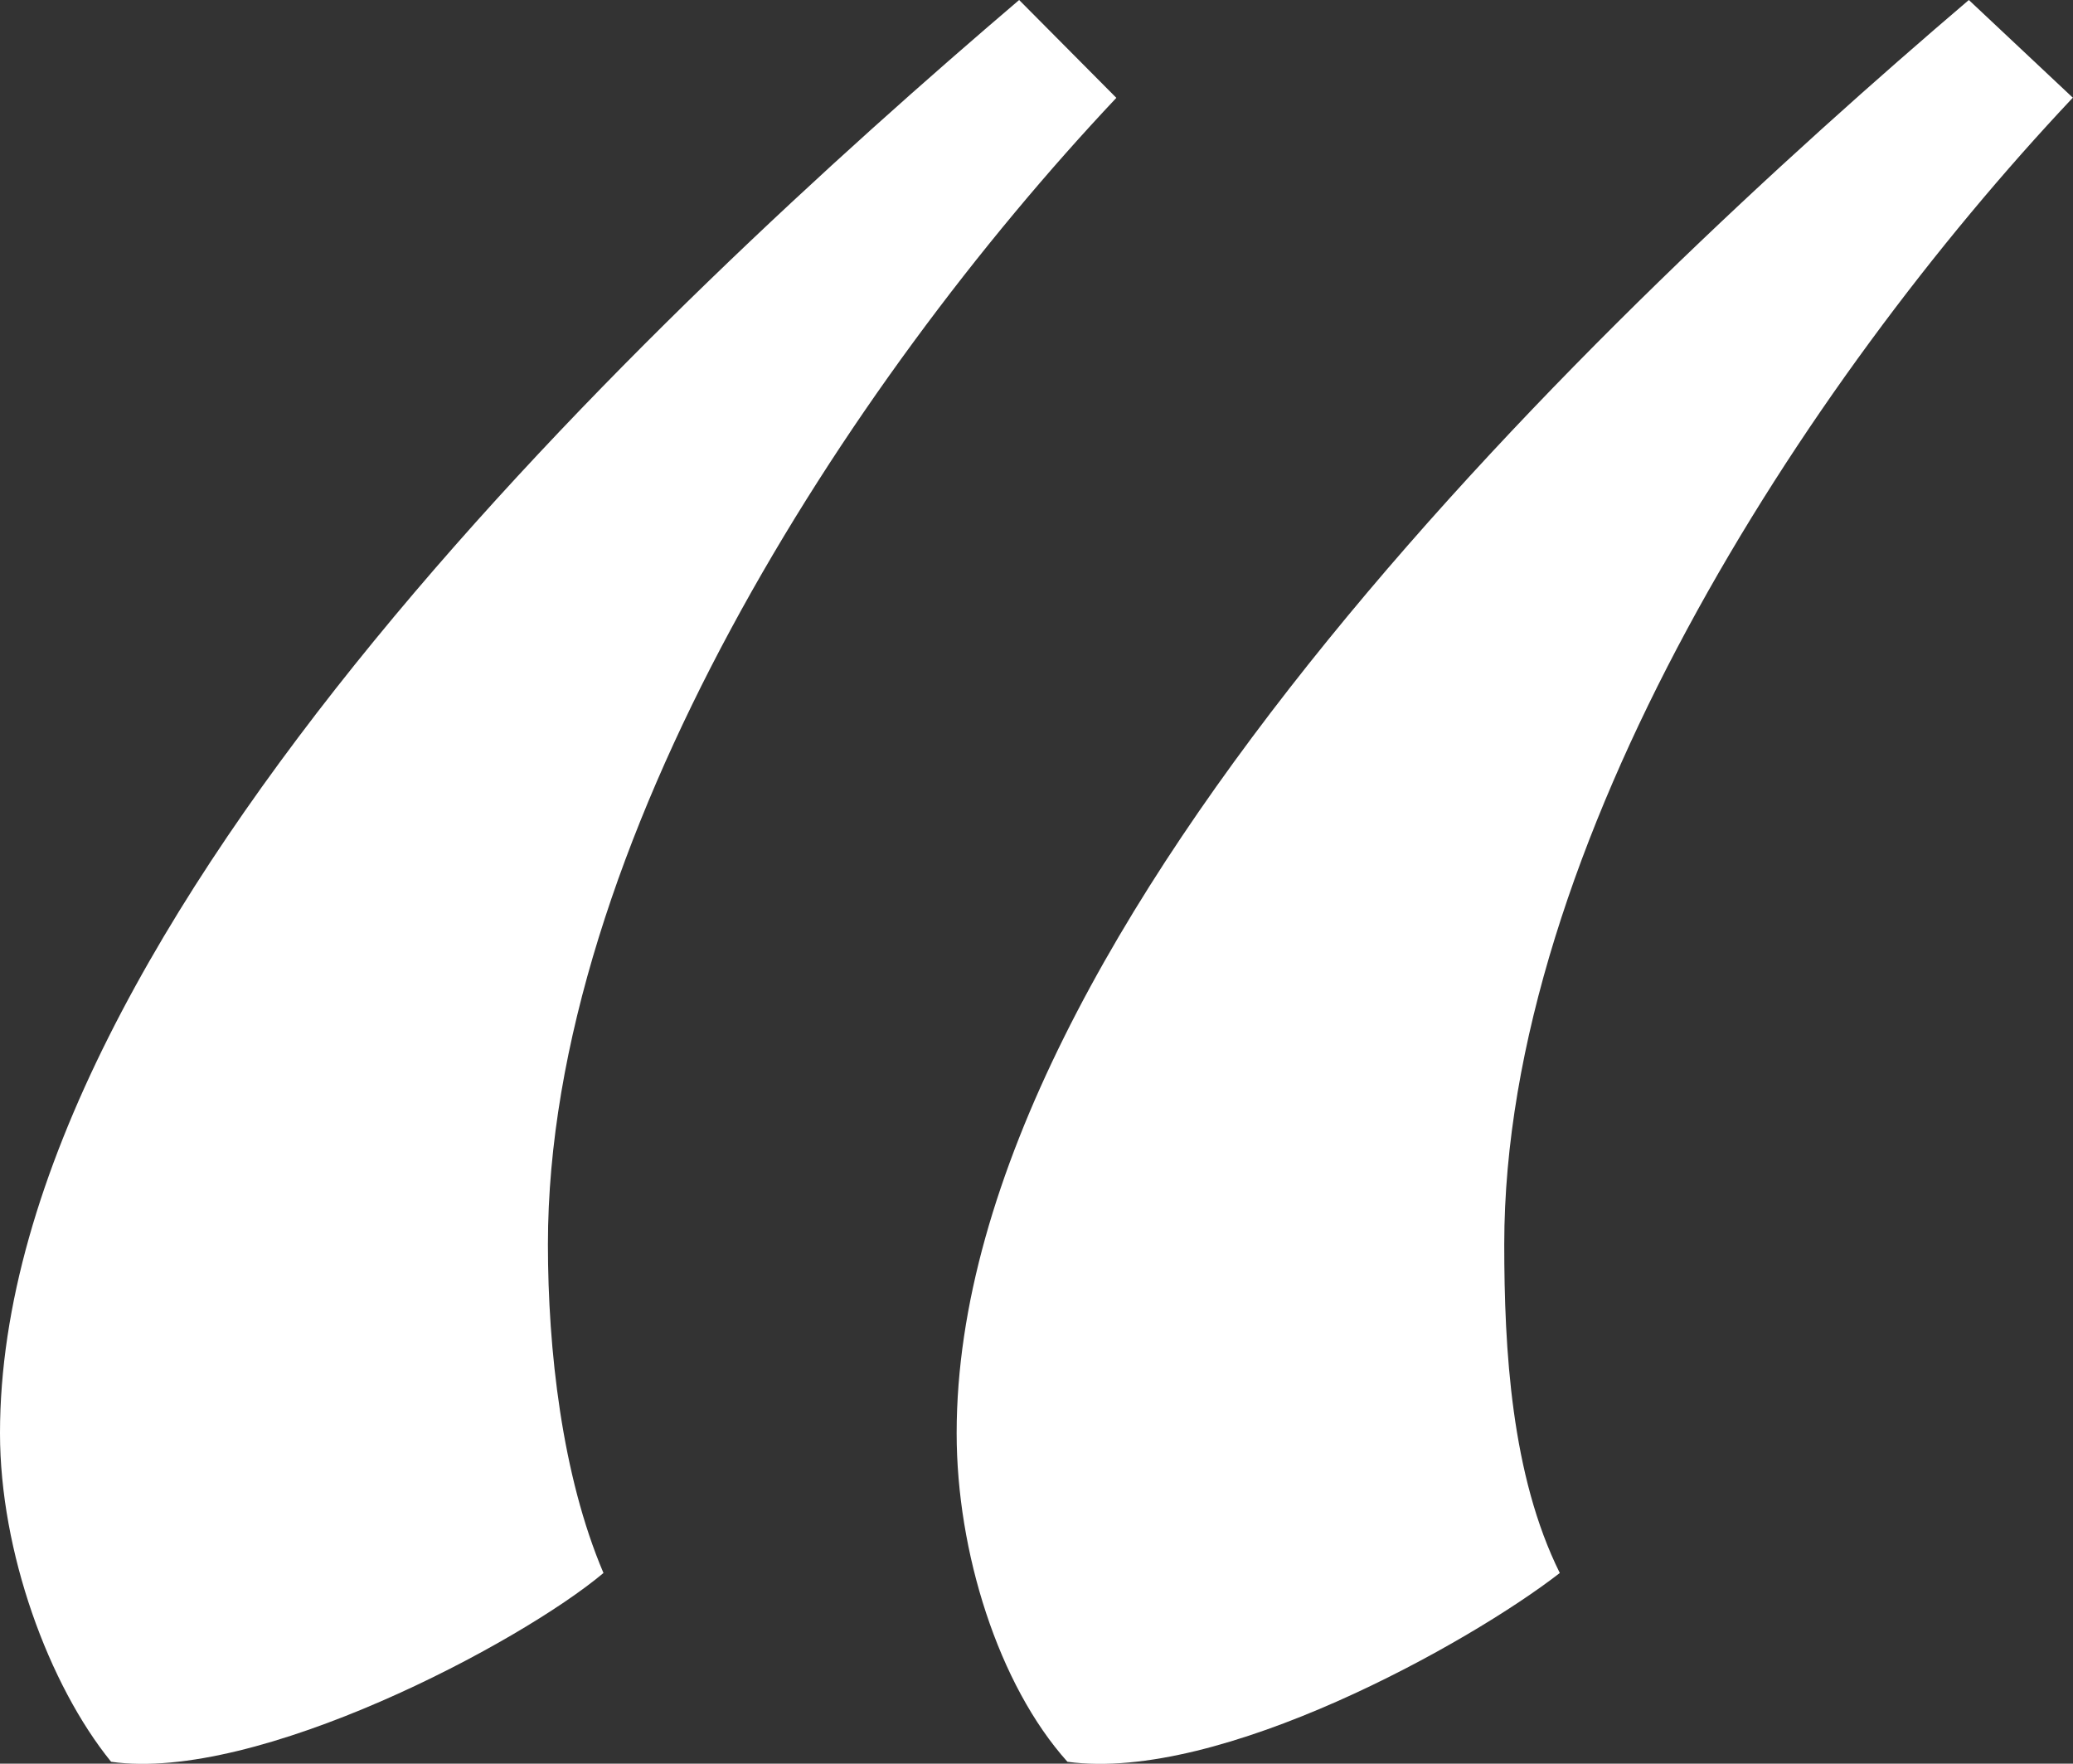
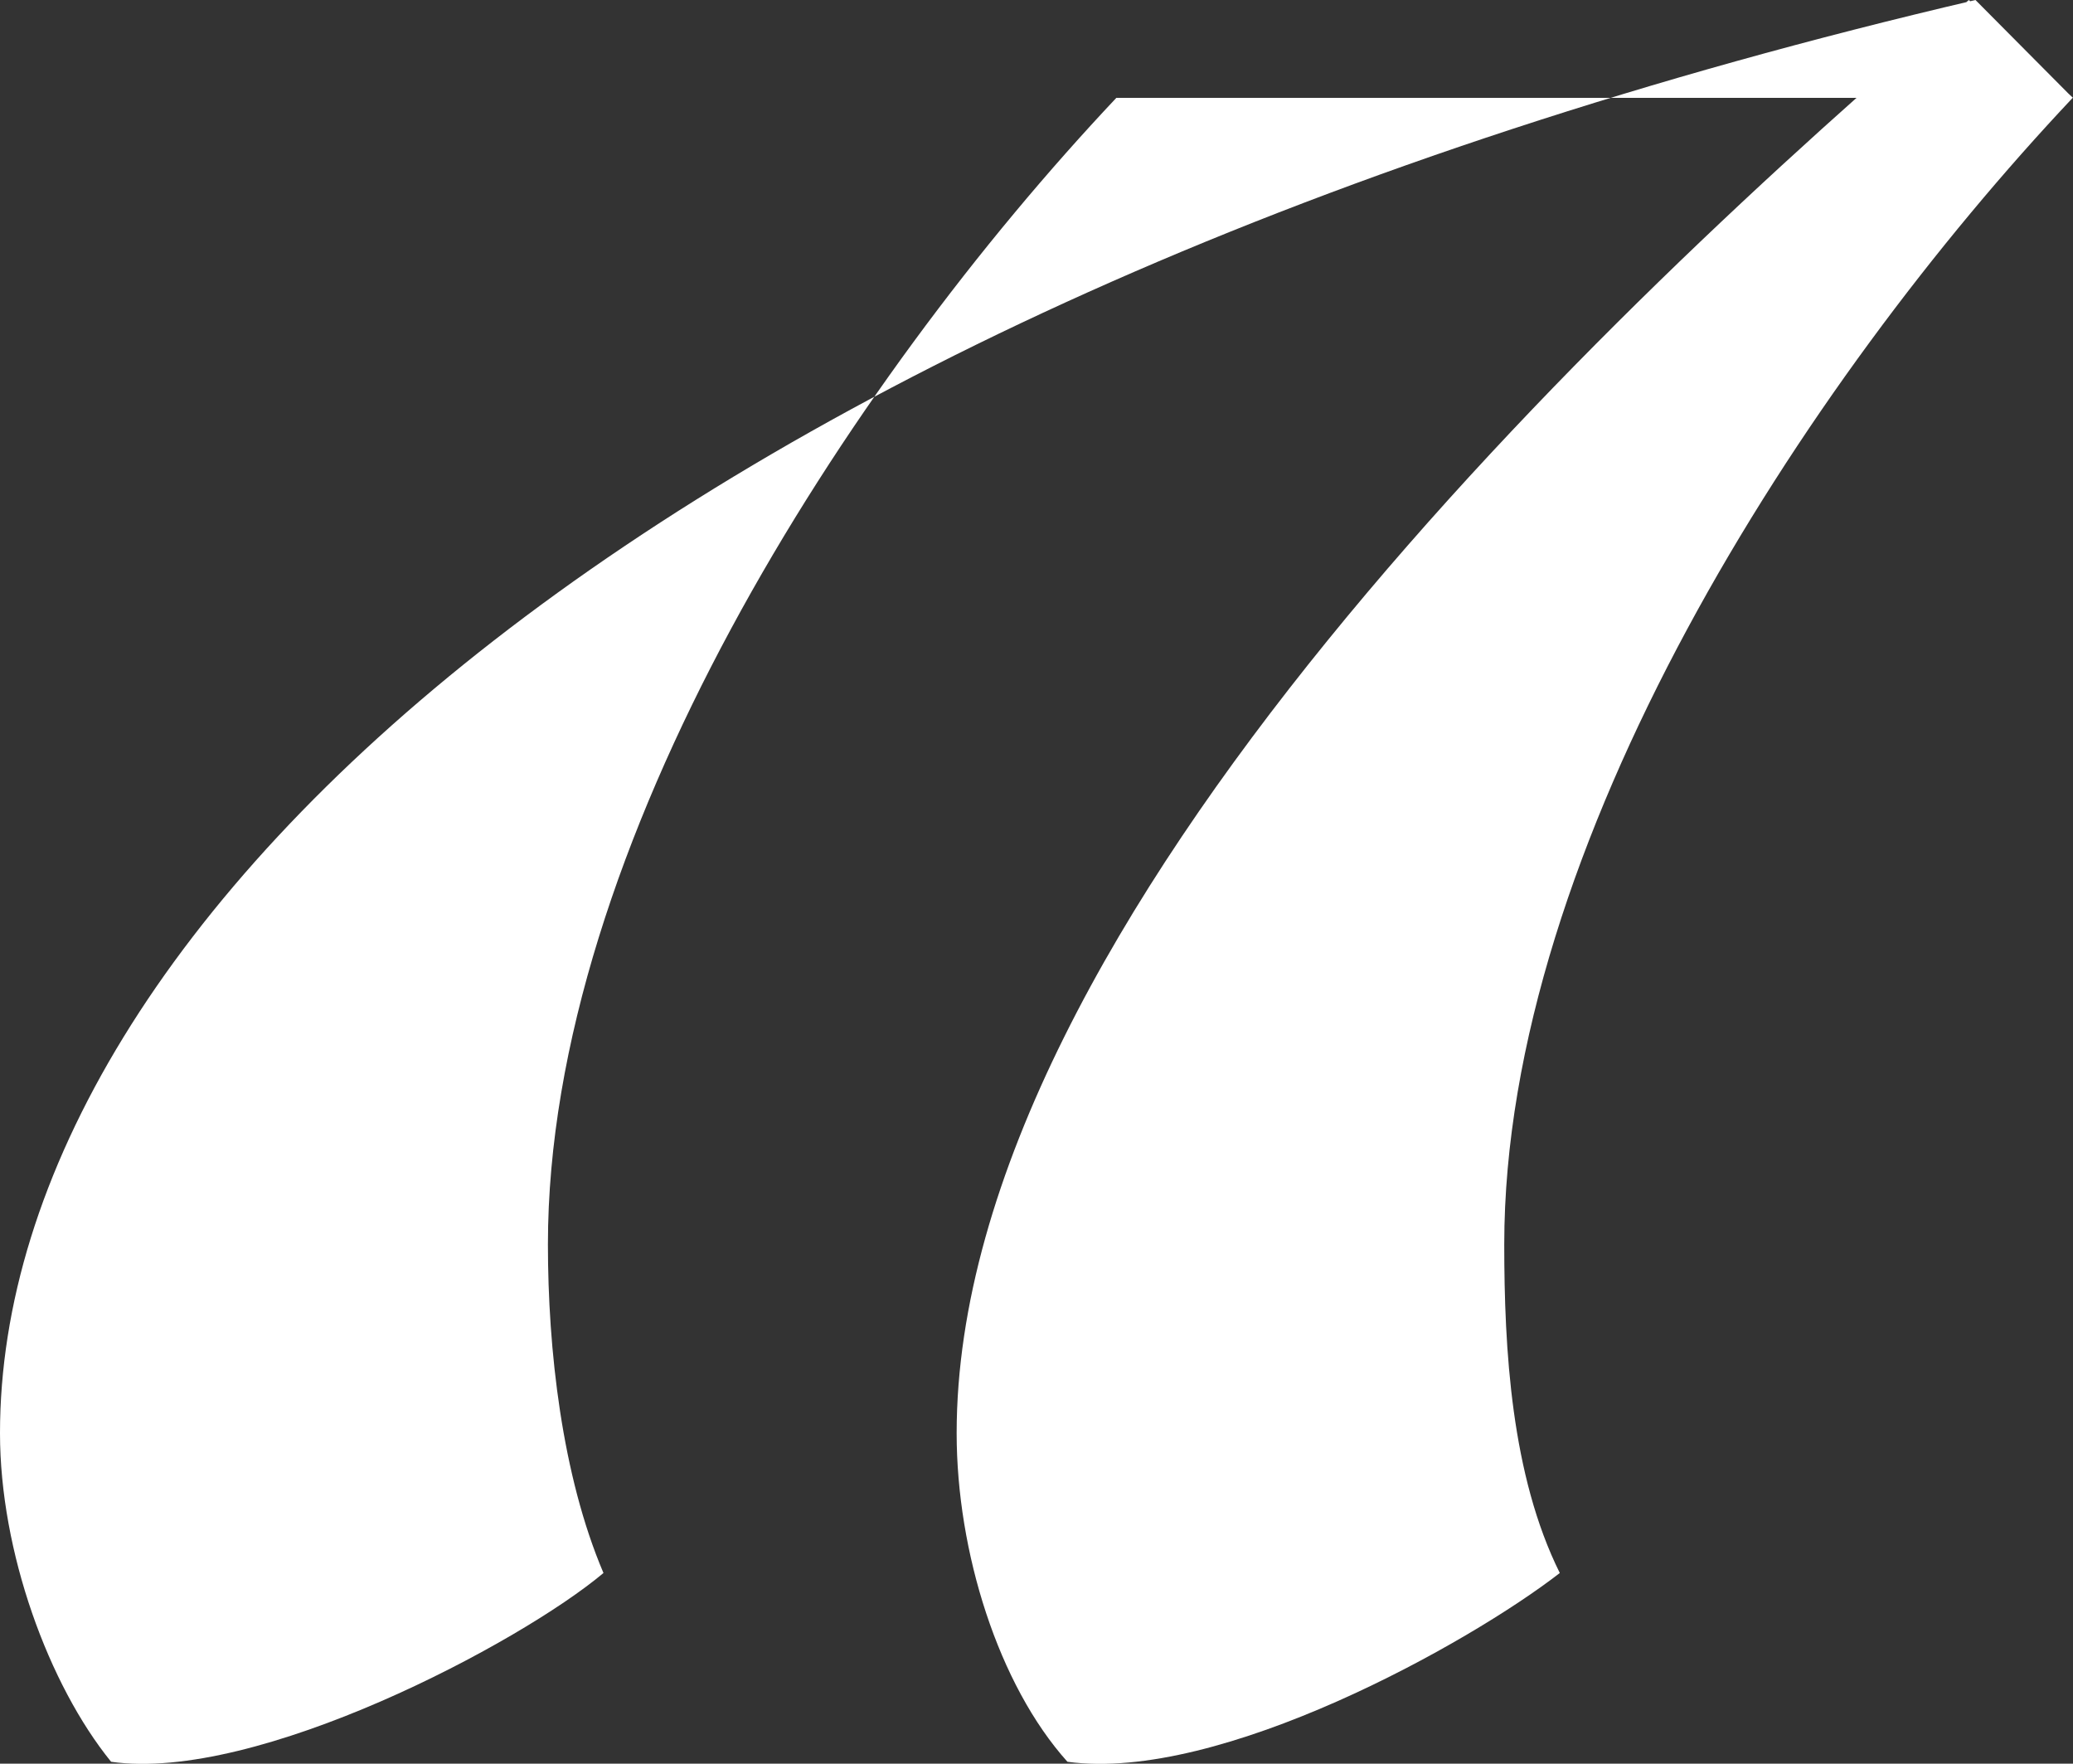
<svg xmlns="http://www.w3.org/2000/svg" id="Layer_2" viewBox="0 0 65.68 55.87">
  <rect x="0" y="0" width="65.68" height="55.87" fill="#333333" stroke="none" />
  <defs>
    <style>.cls-1{fill:#fff;}</style>
  </defs>
  <g id="Layer_1-2">
-     <path class="cls-1" d="M65.68,3.1l-3.3-3.1c-11.42,9.74-32.07,29.23-32.07,45.4,0,3.76,1.32,7.97,3.51,10.41,4.83.66,12.74-3.76,15.6-5.98-1.54-3.1-1.76-7.09-1.76-10.41,0-12.62,9.45-27.24,18.01-36.32M35.37,3.1l-3.08-3.1C20.87,9.74,0,29.23,0,45.4c0,3.76,1.54,7.97,3.52,10.41,4.61.66,12.96-3.76,15.6-5.98-1.32-3.1-1.76-7.09-1.76-10.41,0-12.62,9.45-27.24,18.01-36.32" />
+     <path class="cls-1" d="M65.68,3.1l-3.3-3.1c-11.42,9.74-32.07,29.23-32.07,45.4,0,3.76,1.32,7.97,3.51,10.41,4.83.66,12.74-3.76,15.6-5.98-1.54-3.1-1.76-7.09-1.76-10.41,0-12.62,9.45-27.24,18.01-36.32l-3.08-3.1C20.87,9.74,0,29.23,0,45.4c0,3.76,1.54,7.97,3.52,10.41,4.61.66,12.96-3.76,15.6-5.98-1.32-3.1-1.76-7.09-1.76-10.41,0-12.62,9.45-27.24,18.01-36.32" />
  </g>
</svg>